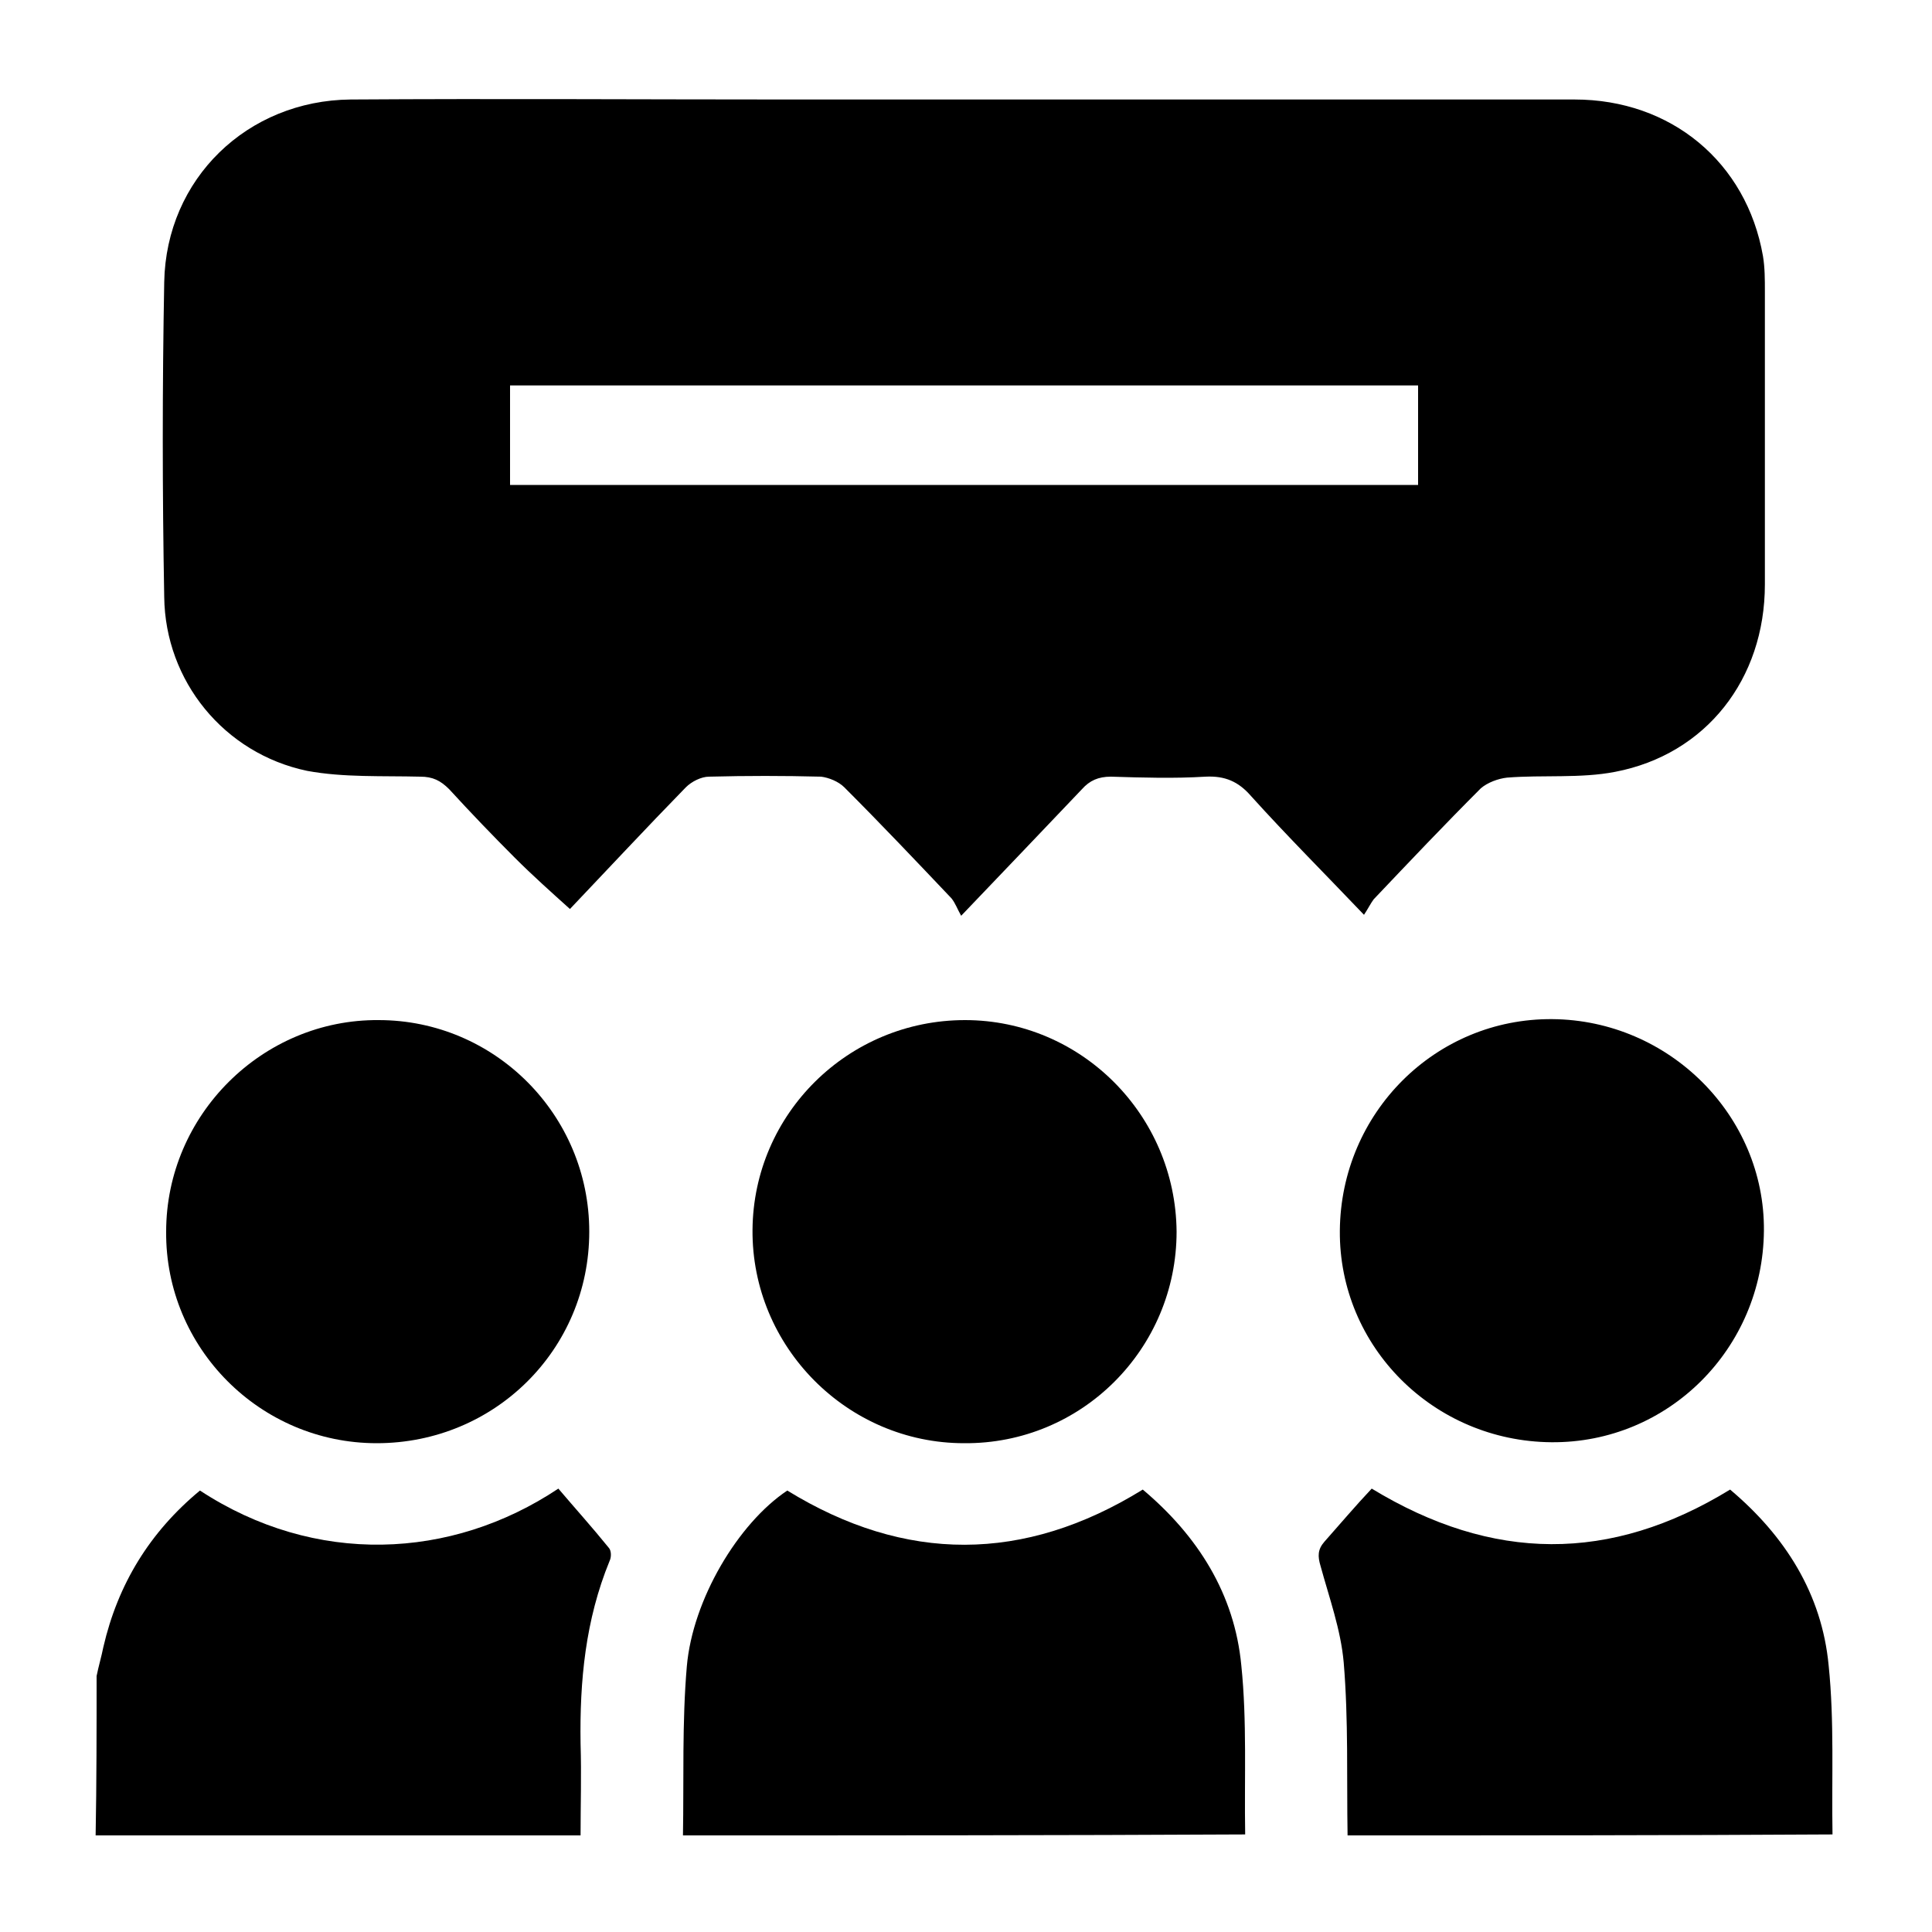
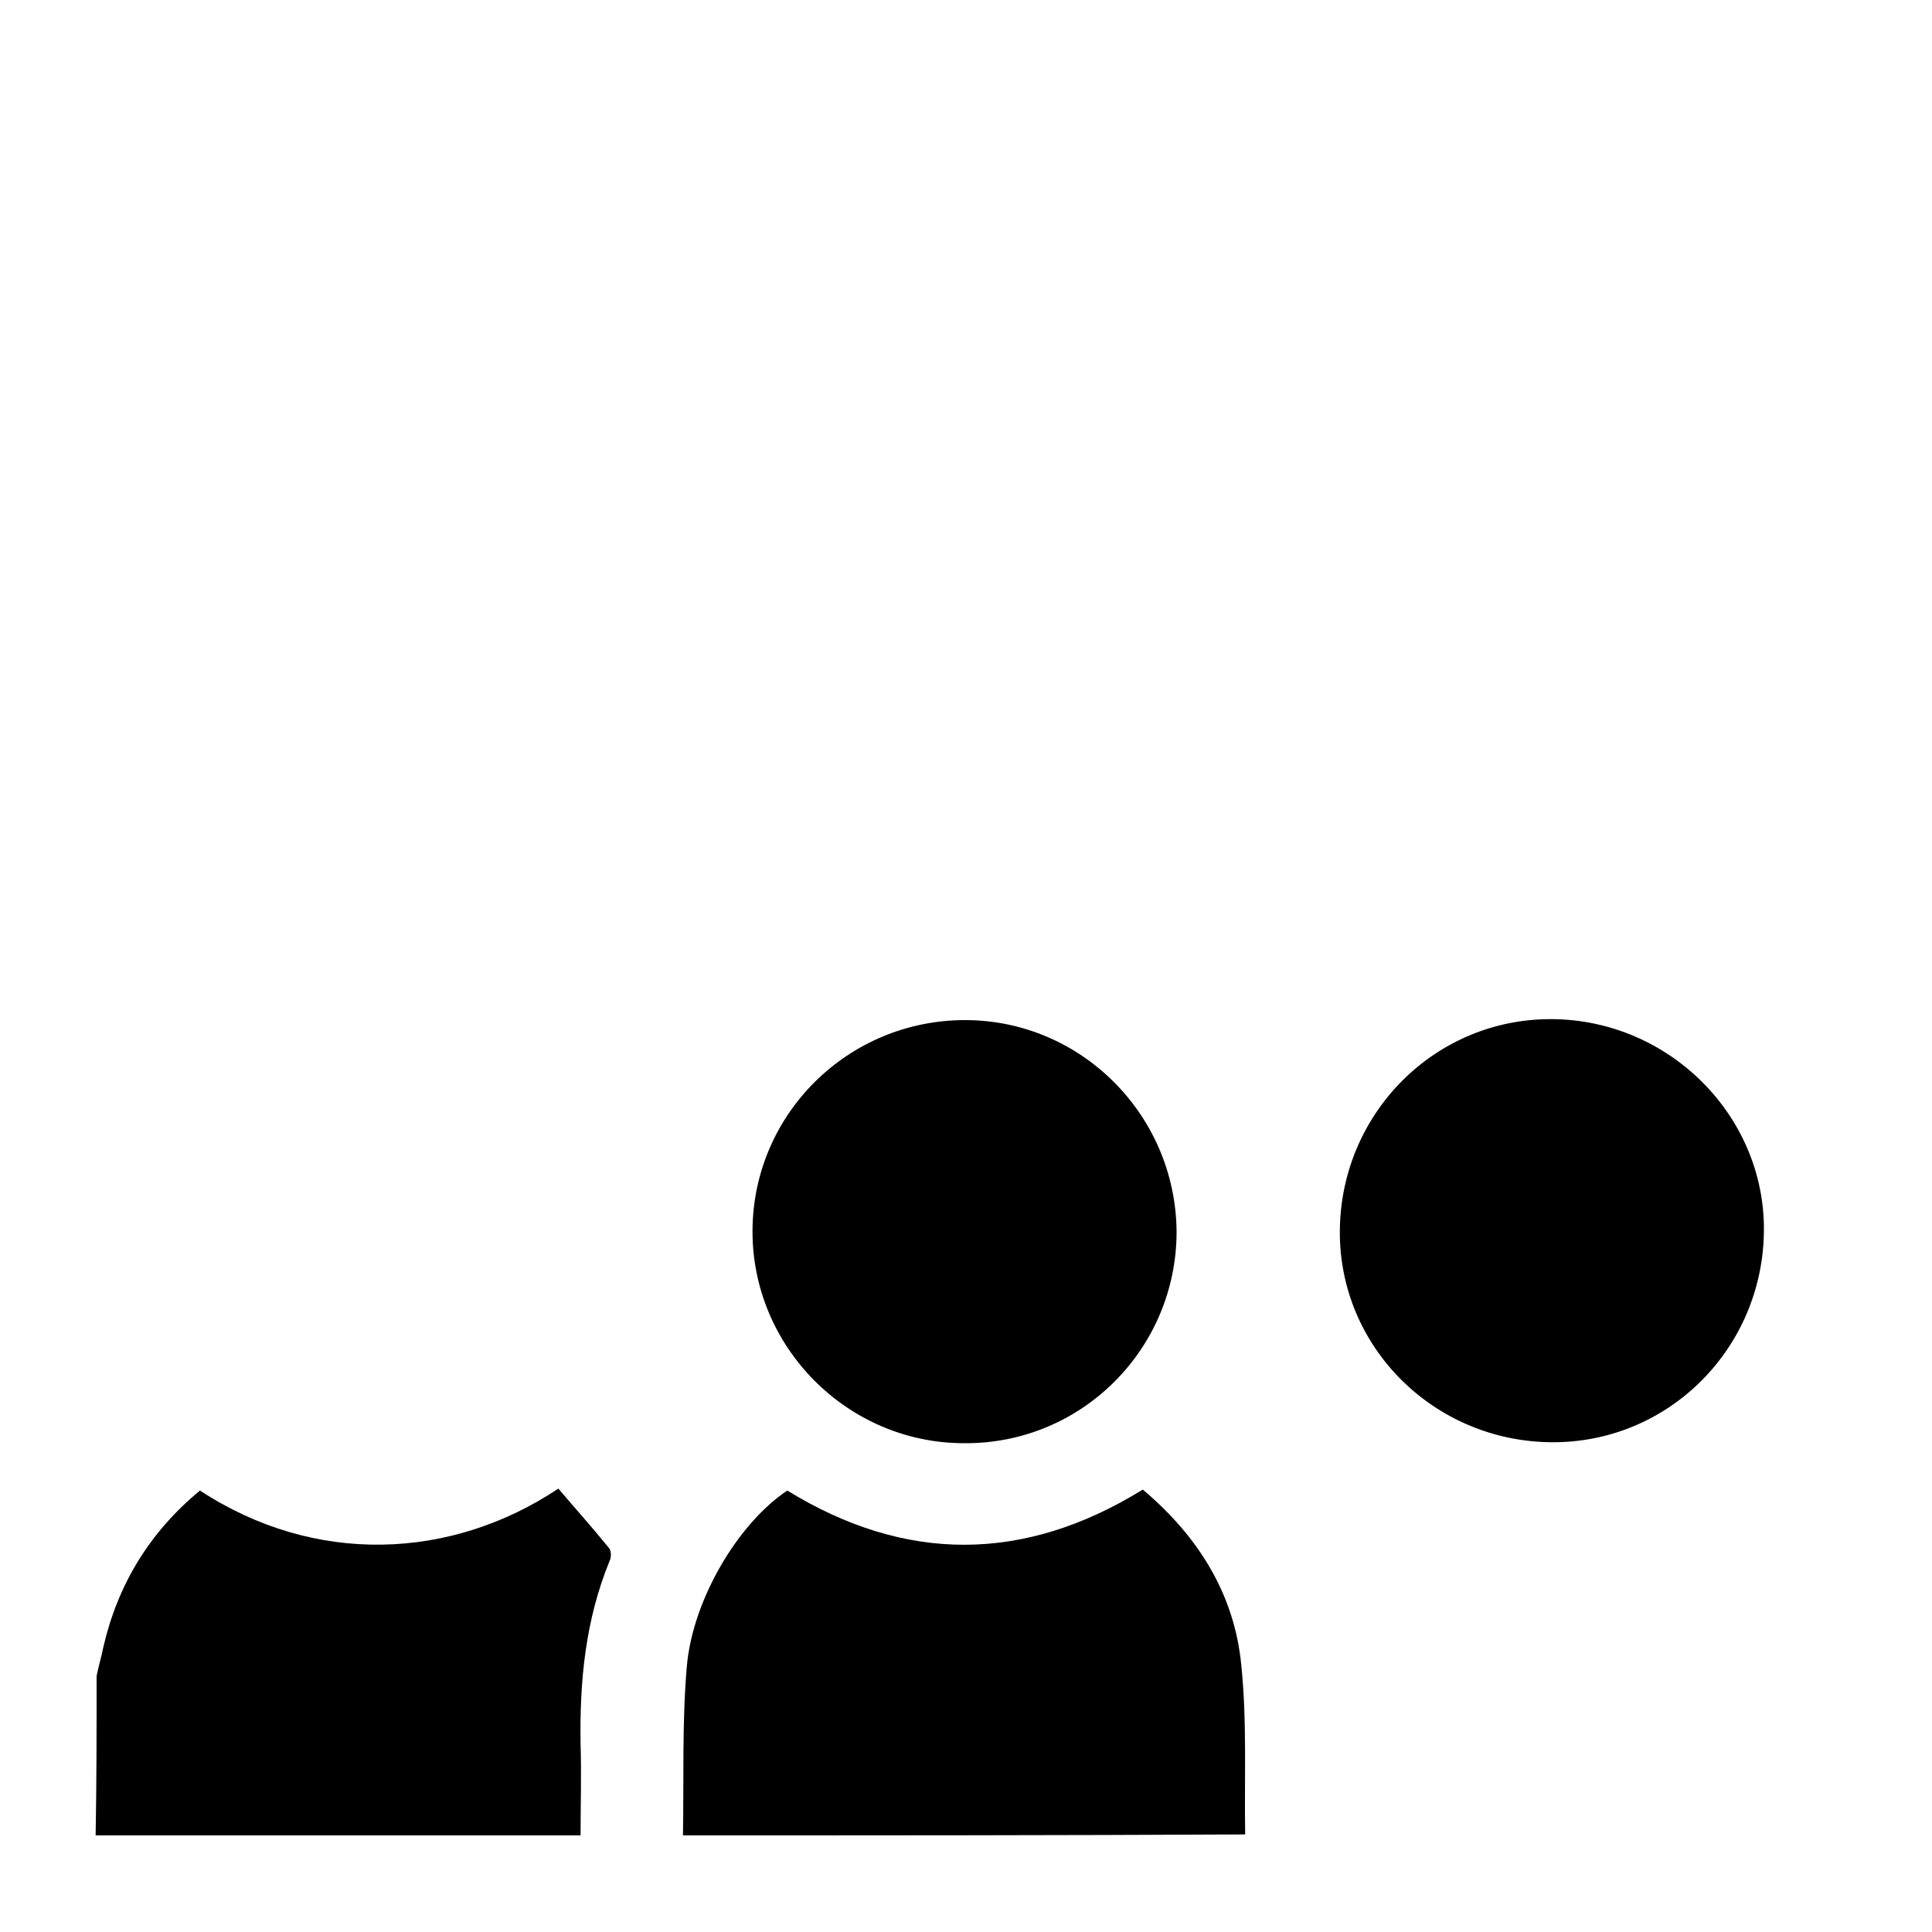
<svg xmlns="http://www.w3.org/2000/svg" id="Layer_1" x="0px" y="0px" viewBox="0 0 200 200" style="enable-background:new 0 0 200 200;" xml:space="preserve">
  <path d="M70.7,190c0.1-5.8-0.1-11.7,0.4-17.5c0.6-6.9,5.3-14.8,10.4-18.2c12.2,7.5,24.5,7.5,36.8-0.1c5.7,4.8,9.5,10.8,10.2,18.2 c0.6,5.8,0.3,11.7,0.4,17.5C109.5,190,90.1,190,70.7,190z" />
-   <path d="M139.5,190c-0.1-6,0.1-11.9-0.4-17.9c-0.3-3.4-1.5-6.7-2.4-10c-0.3-1-0.3-1.7,0.4-2.5c1.6-1.8,3.2-3.7,4.9-5.5 c12.5,7.6,24.7,7.7,37.1,0.1c5.7,4.8,9.5,10.8,10.2,18.2c0.6,5.8,0.3,11.7,0.4,17.5C172.9,190,156.2,190,139.5,190z" />
  <path d="M10,173.5c0.2-1,0.5-2,0.7-3c1.5-6.5,4.8-11.9,10-16.2c11.9,7.8,26,7.2,37.1-0.2c1.7,2,3.5,4,5.2,6.1c0.3,0.3,0.3,1,0.1,1.4 c-2.5,6.1-3.1,12.4-3,18.9c0.1,3.2,0,6.3,0,9.5c-16.7,0-33.5,0-50.2,0C10,184.5,10,179,10,173.5z" />
-   <path d="M141.2,94.7c-4.1-4.3-8-8.2-11.7-12.3c-1.3-1.5-2.7-2.1-4.7-2c-3.3,0.2-6.5,0.1-9.8,0c-1.3,0-2.2,0.4-3,1.3 c-4,4.2-8,8.4-12.5,13.1c-0.4-0.7-0.6-1.3-1-1.8c-3.7-3.9-7.3-7.7-11.1-11.5c-0.6-0.6-1.6-1-2.4-1.1c-3.9-0.1-7.7-0.1-11.6,0 c-0.8,0-1.8,0.5-2.4,1.1C66.9,85.7,62.9,90,59,94.1c-2-1.8-3.9-3.5-5.7-5.3c-2.3-2.3-4.6-4.7-6.8-7.1c-0.9-0.9-1.7-1.3-3-1.3 c-3.9-0.1-7.9,0.1-11.7-0.6C23.2,78,17.1,70.5,17,61.8c-0.2-10.9-0.2-21.8,0-32.6c0.2-10.7,8.6-18.8,19.3-18.9 c15.1-0.1,30.2,0,45.3,0c27.1,0,54.3,0,81.4,0c10,0,17.8,6.5,19.5,16.2c0.2,1.2,0.2,2.4,0.2,3.7c0,10.1,0,20.2,0,30.3 c0,9.8-6.1,17.6-15.5,19.4c-3.6,0.7-7.5,0.3-11.2,0.6c-0.9,0.1-2,0.5-2.7,1.1c-3.8,3.8-7.4,7.6-11.1,11.5 C141.9,93.5,141.6,94.1,141.2,94.7z M146.8,39.9c-31.5,0-62.7,0-94,0c0,3.5,0,6.9,0,10.3c31.4,0,62.6,0,94,0 C146.8,46.8,146.8,43.4,146.8,39.9z" />
  <path d="M138.7,127.4c0.1-12.2,9.9-22,22-21.9c12.1,0.1,22,10,21.9,21.9c-0.1,12.2-9.9,22-22,21.9 C148.4,149.2,138.6,139.4,138.7,127.4z" />
  <path d="M99.9,105.6c12,0,21.8,9.8,21.9,21.9c0,12.1-9.8,22-22,21.9c-12.1,0-22-10-21.9-22.1C78,115.3,87.8,105.6,99.9,105.6z" />
-   <path d="M61,127.5c0,12.2-9.8,21.9-22,21.9c-12.1,0-21.9-9.9-21.8-21.9c0-12.1,10-22,22-21.9C51.2,105.6,61,115.4,61,127.5z" />
</svg>